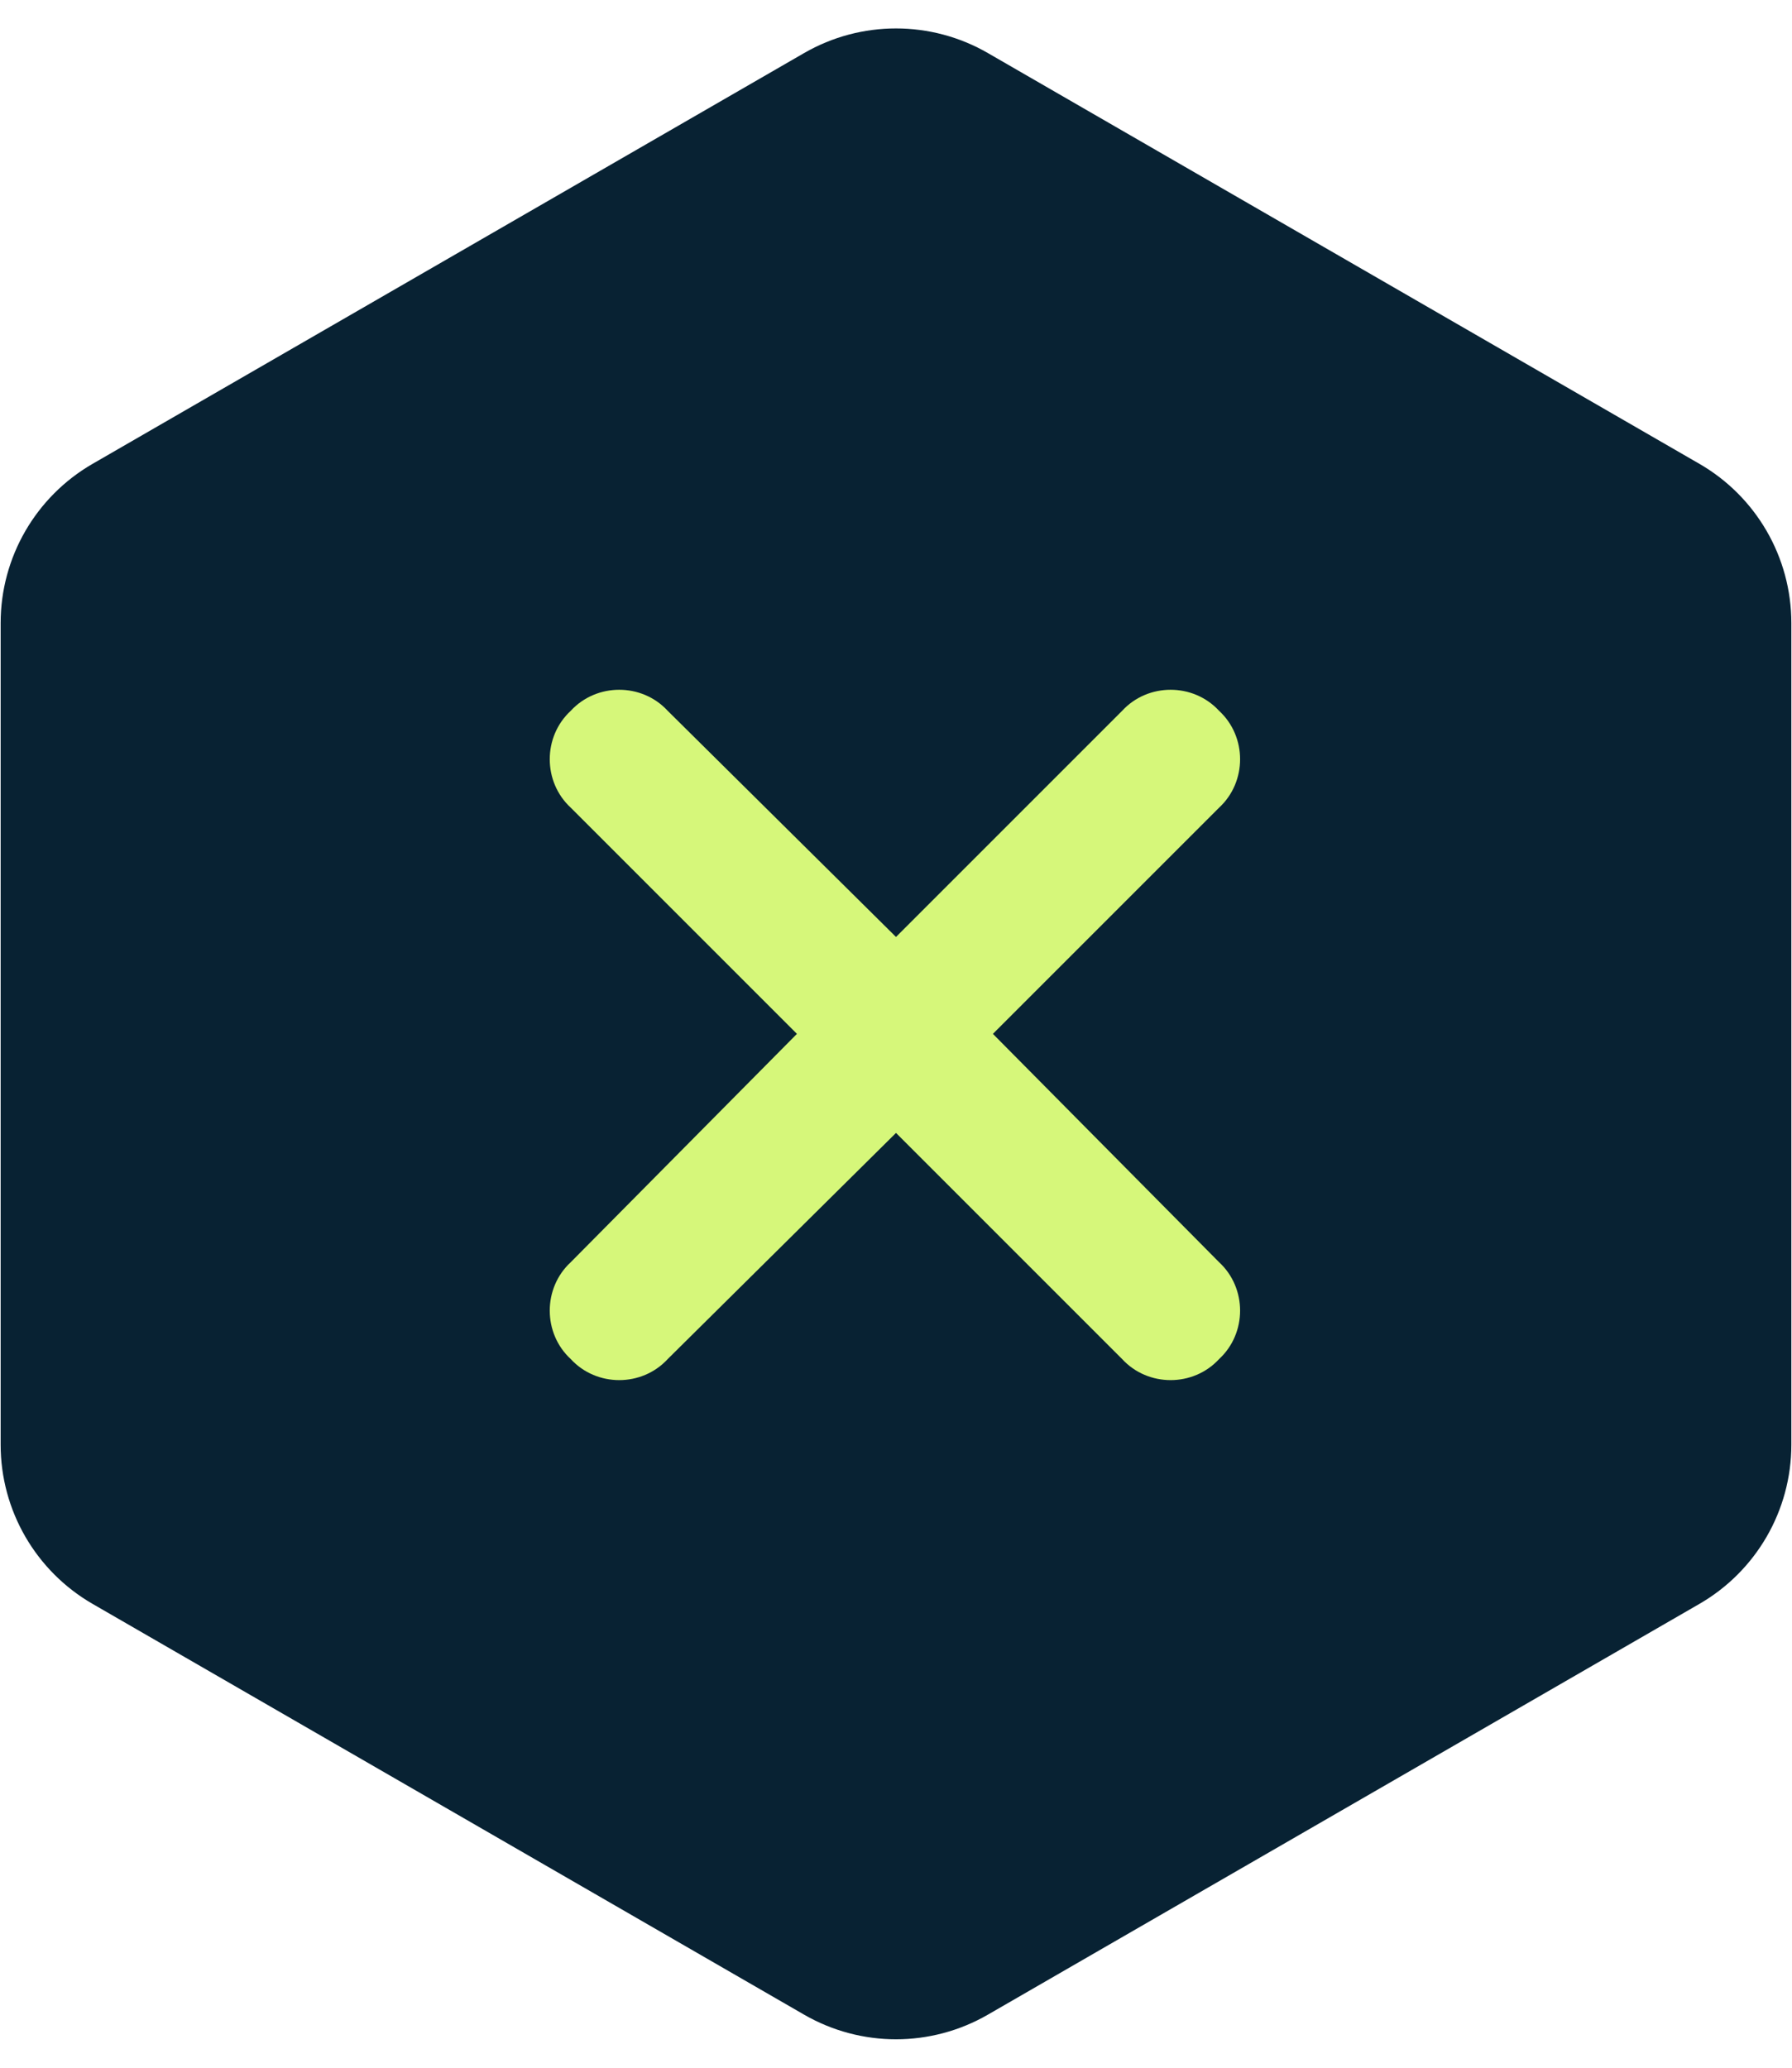
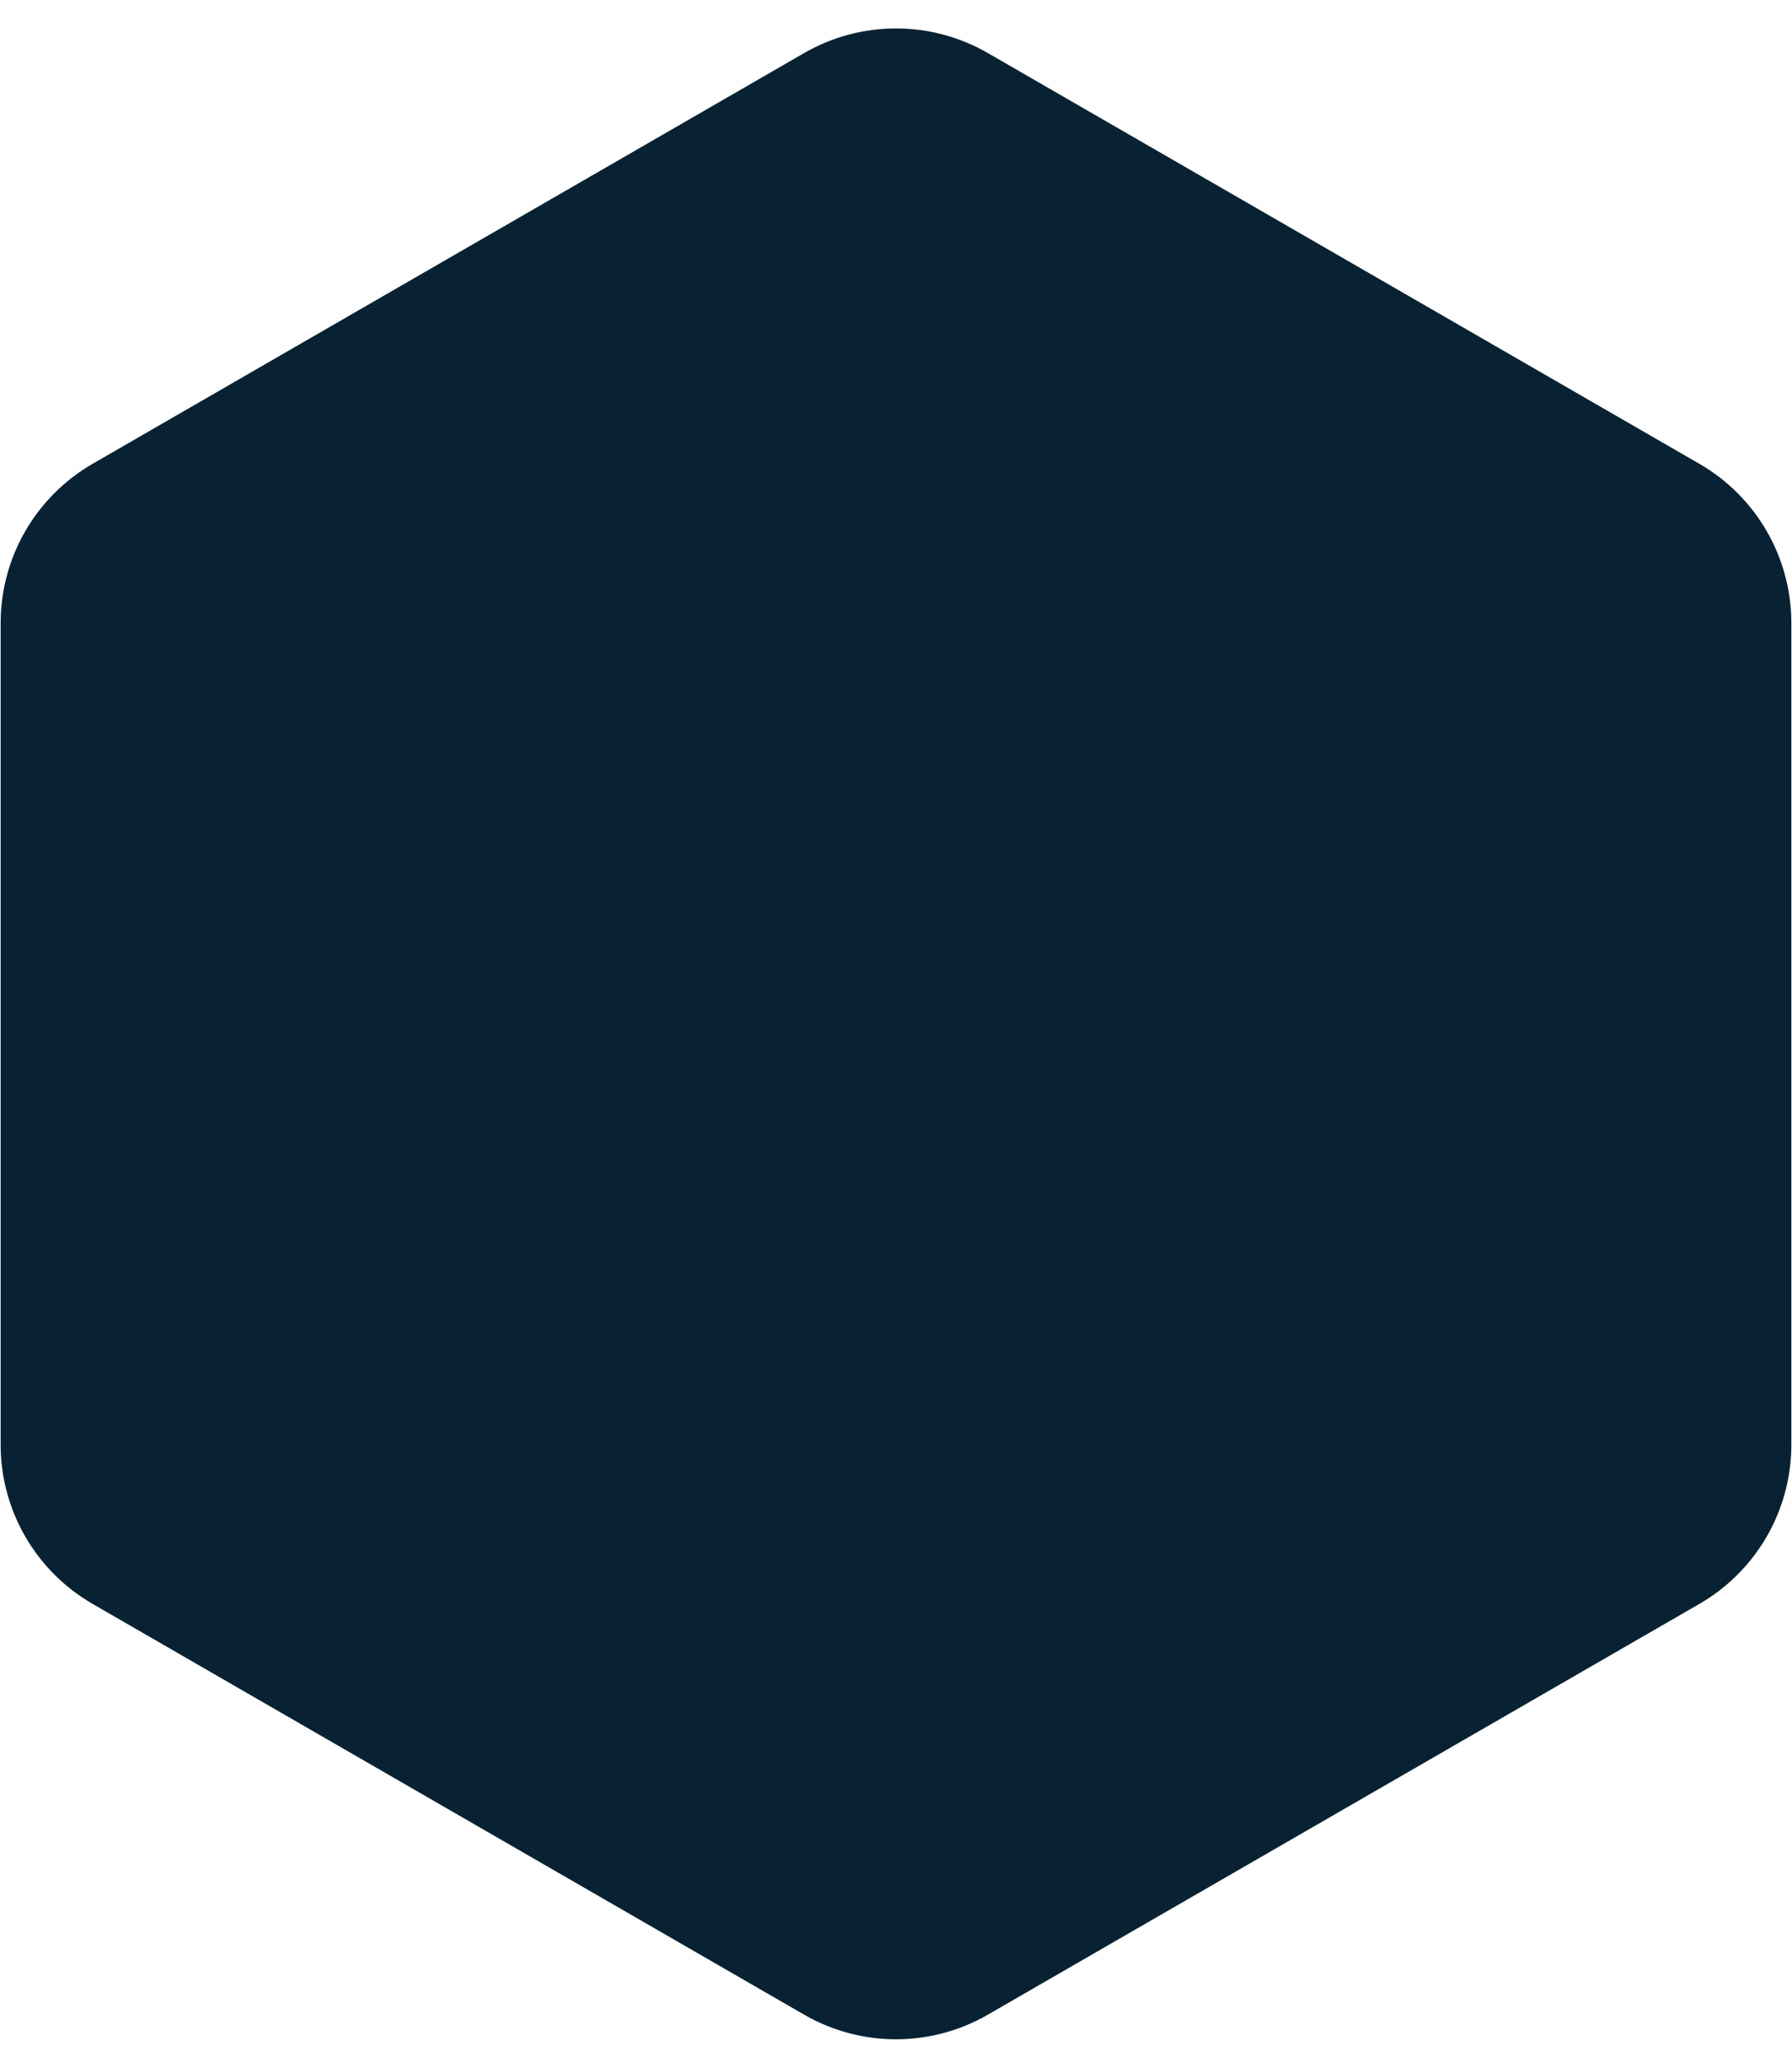
<svg xmlns="http://www.w3.org/2000/svg" width="39" height="45" viewBox="0 0 39 45" fill="none">
  <path d="M17.5 1.155C18.738 0.44 20.262 0.44 21.5 1.155L36.986 10.095C38.223 10.81 38.986 12.13 38.986 13.559V31.441C38.986 32.87 38.223 34.19 36.986 34.905L21.5 43.845C20.262 44.56 18.738 44.56 17.5 43.845L2.014 34.905C0.777 34.19 0.014 32.87 0.014 31.441V13.559C0.014 12.13 0.777 10.81 2.014 10.095L17.5 1.155Z" fill="#082233" />
-   <path d="M26.531 17.578L21.609 22.5L26.531 27.469C27.141 28.031 27.141 29.016 26.531 29.578C25.969 30.188 24.984 30.188 24.422 29.578L19.5 24.656L14.531 29.578C13.969 30.188 12.984 30.188 12.422 29.578C11.812 29.016 11.812 28.031 12.422 27.469L17.344 22.5L12.422 17.578C11.812 17.016 11.812 16.031 12.422 15.469C12.984 14.859 13.969 14.859 14.531 15.469L19.5 20.391L24.422 15.469C24.984 14.859 25.969 14.859 26.531 15.469C27.141 16.031 27.141 17.016 26.531 17.578Z" fill="#D6F77A" />
</svg>